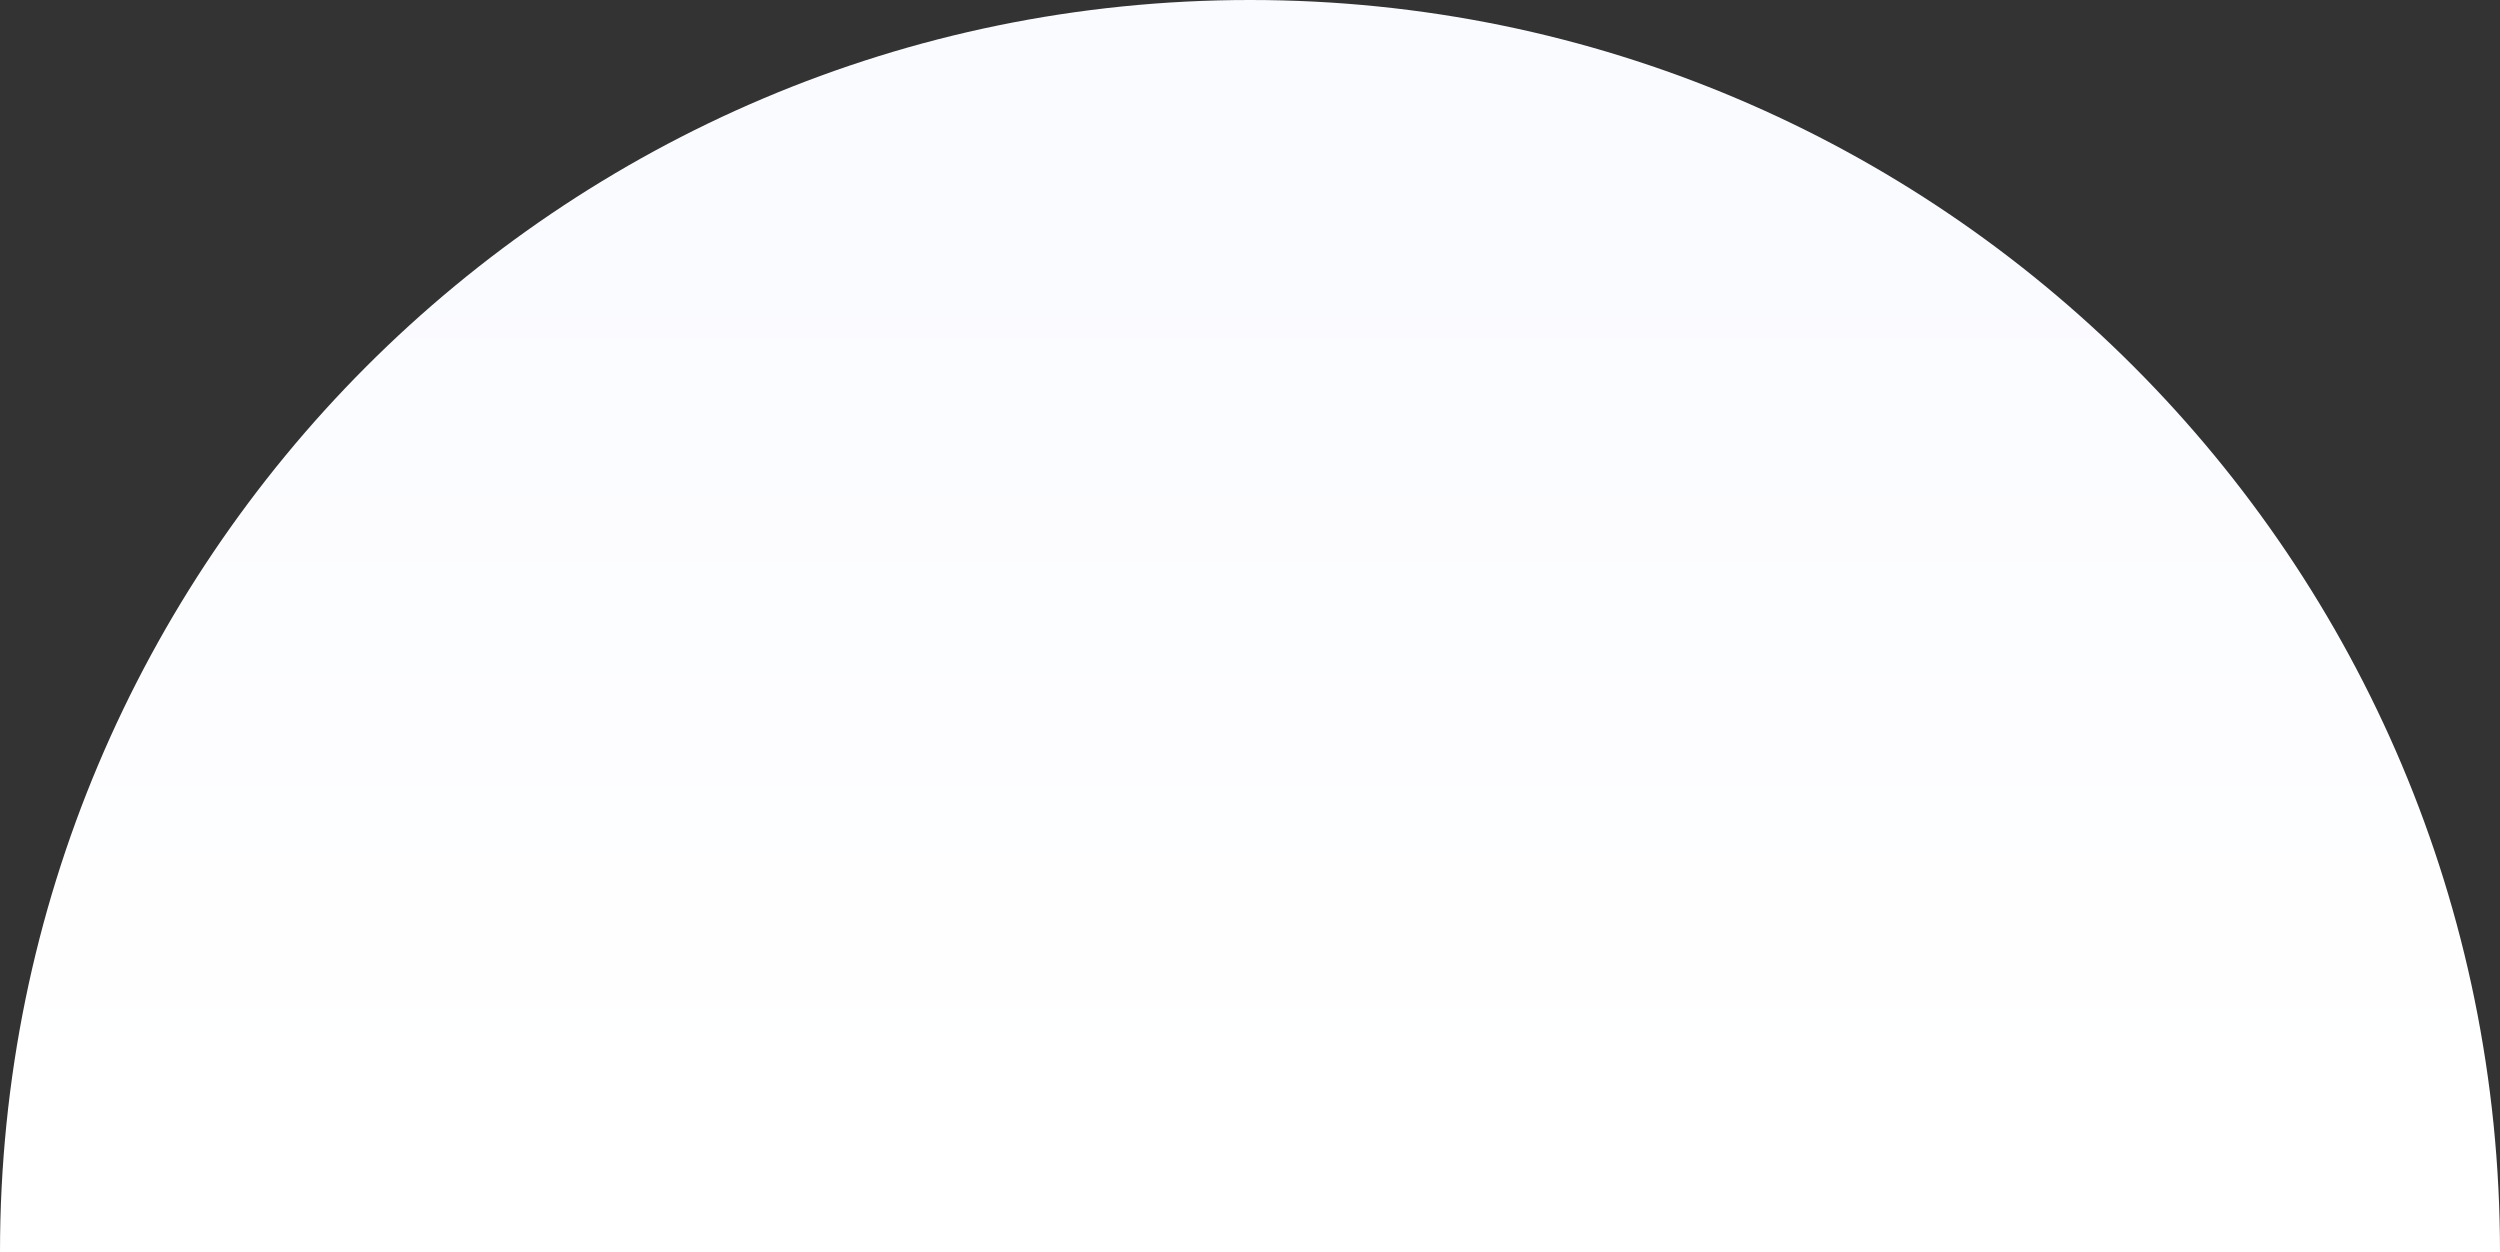
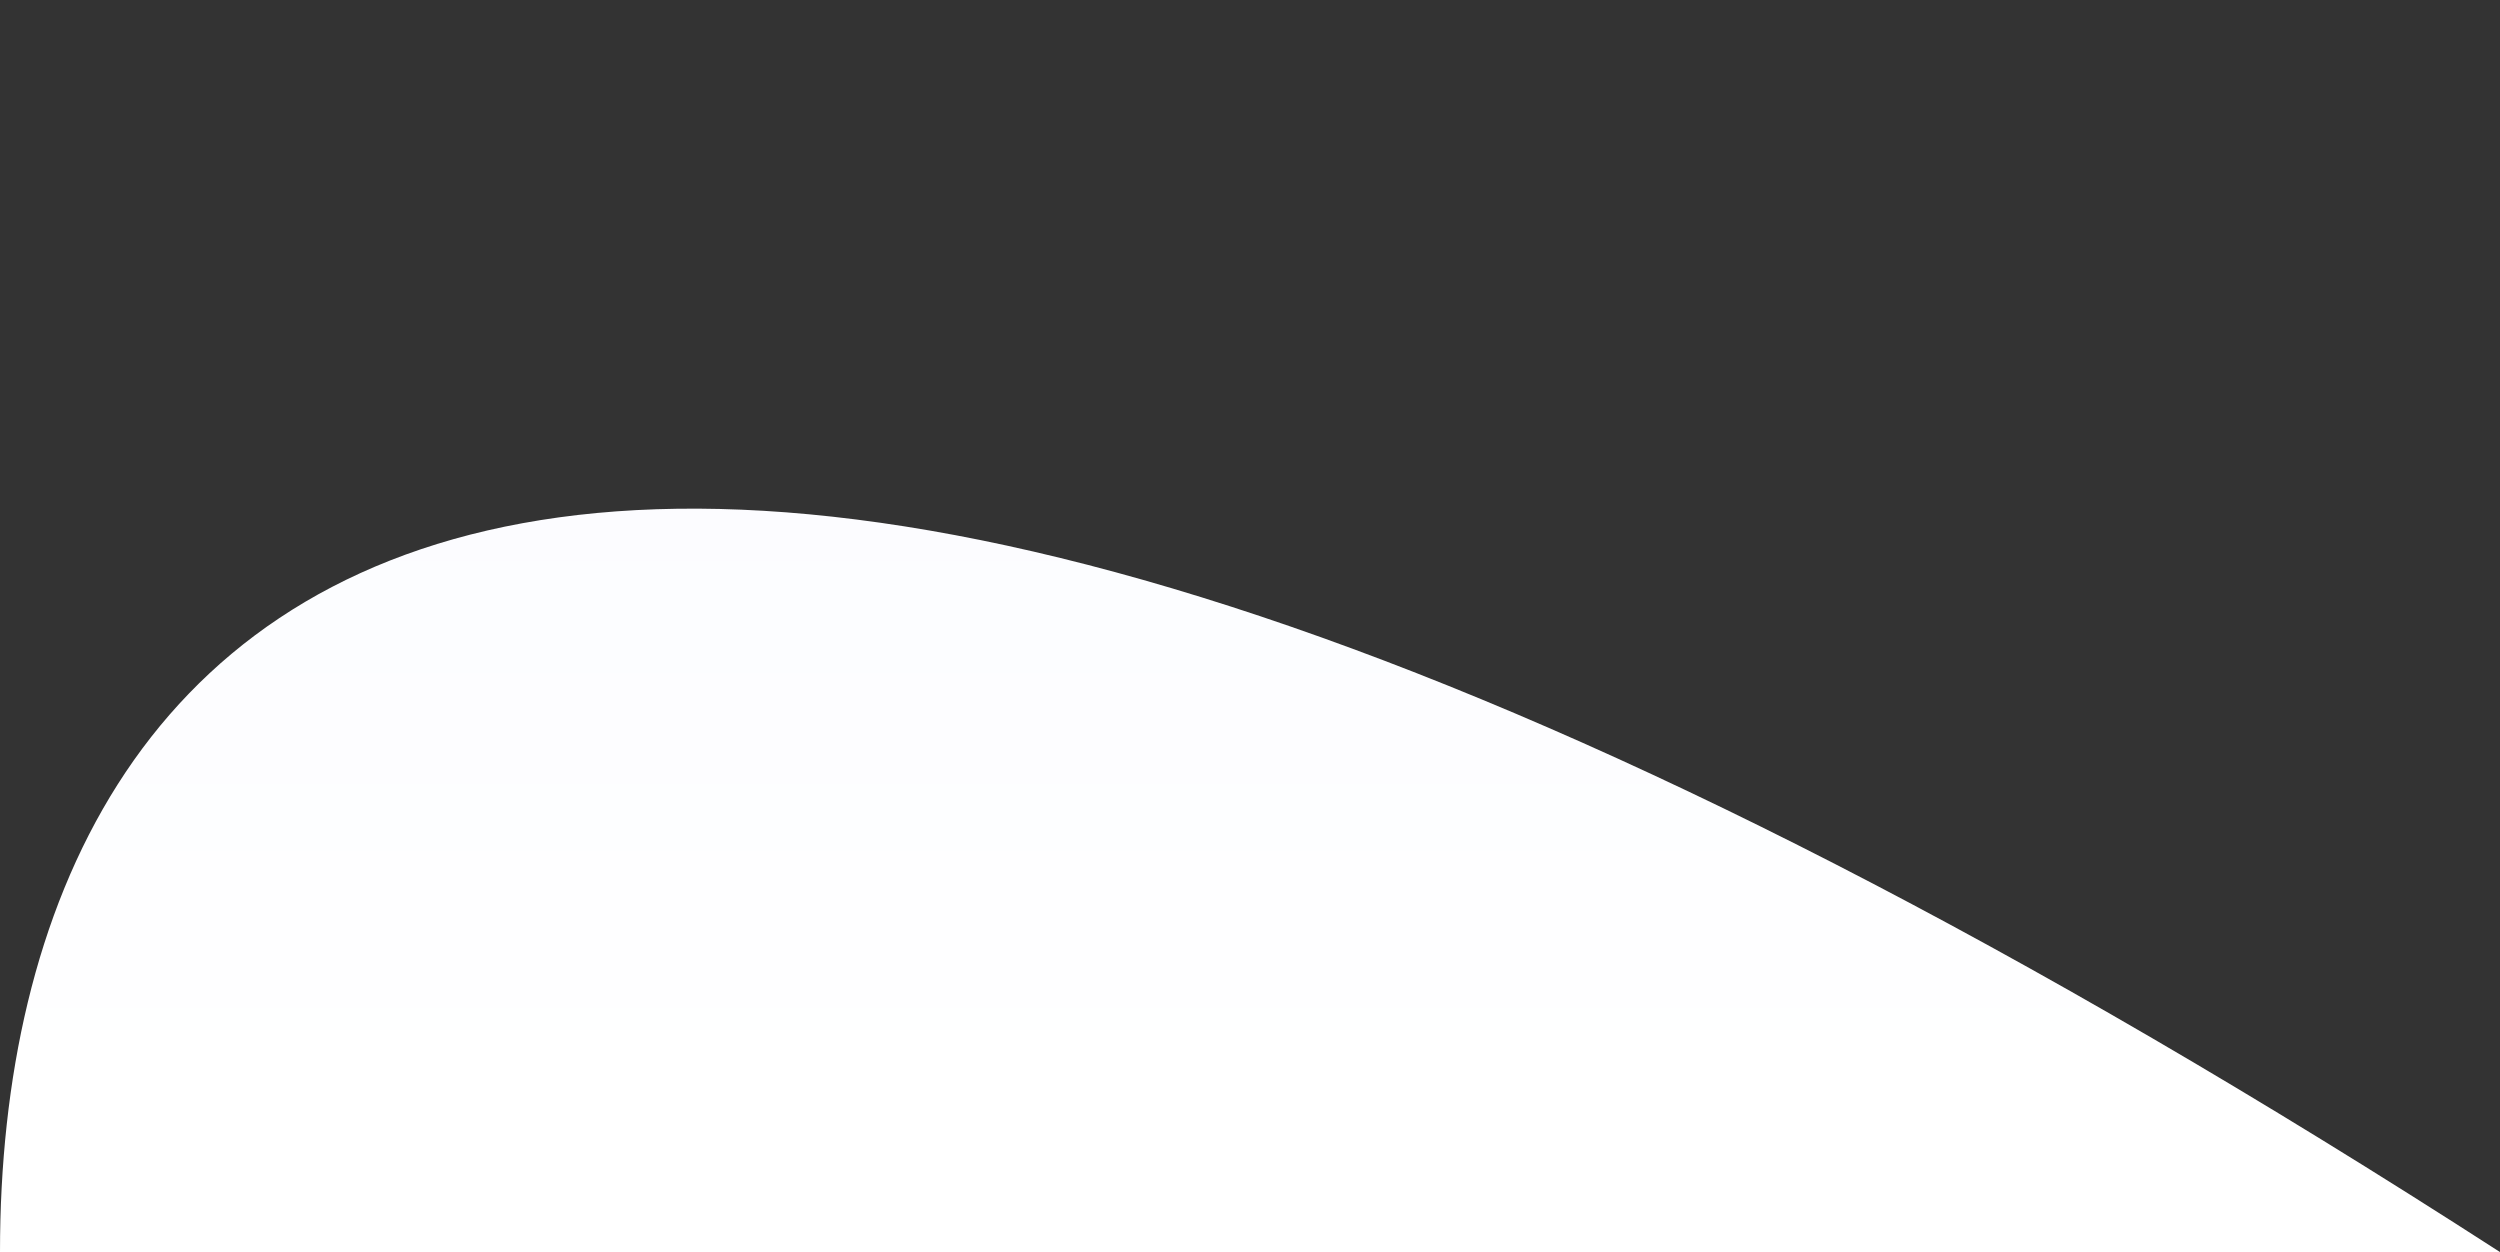
<svg xmlns="http://www.w3.org/2000/svg" width="1210px" height="606px" viewBox="0 0 1210 606" version="1.1">
  <rect x="0" y="0" width="1210" height="606" fill="#333333" stroke="none" />
  <title>476D50C4-6403-475F-99C7-D59F98735E0B@1.5x</title>
  <desc>Created with sketchtool.</desc>
  <defs>
    <linearGradient x1="45.459%" y1="18.376%" x2="45.459%" y2="89.288%" id="linearGradient-1">
      <stop stop-color="#FAFBFF" offset="0%" />
      <stop stop-color="#FFFFFF" offset="100%" />
    </linearGradient>
  </defs>
  <g id="Home+Pricing+About-Us" stroke="none" stroke-width="1" fill="none" fill-rule="evenodd">
    <g id="about_us" transform="translate(-115, -3009)" fill="url(#linearGradient-1)">
-       <path d="M1325,3615 C1325,3280.315 1054.132,3009 720,3009 C385.868,3009 115,3280.315 115,3615" id="milestone_circle_bg" />
+       <path d="M1325,3615 C385.868,3009 115,3280.315 115,3615" id="milestone_circle_bg" />
    </g>
  </g>
</svg>